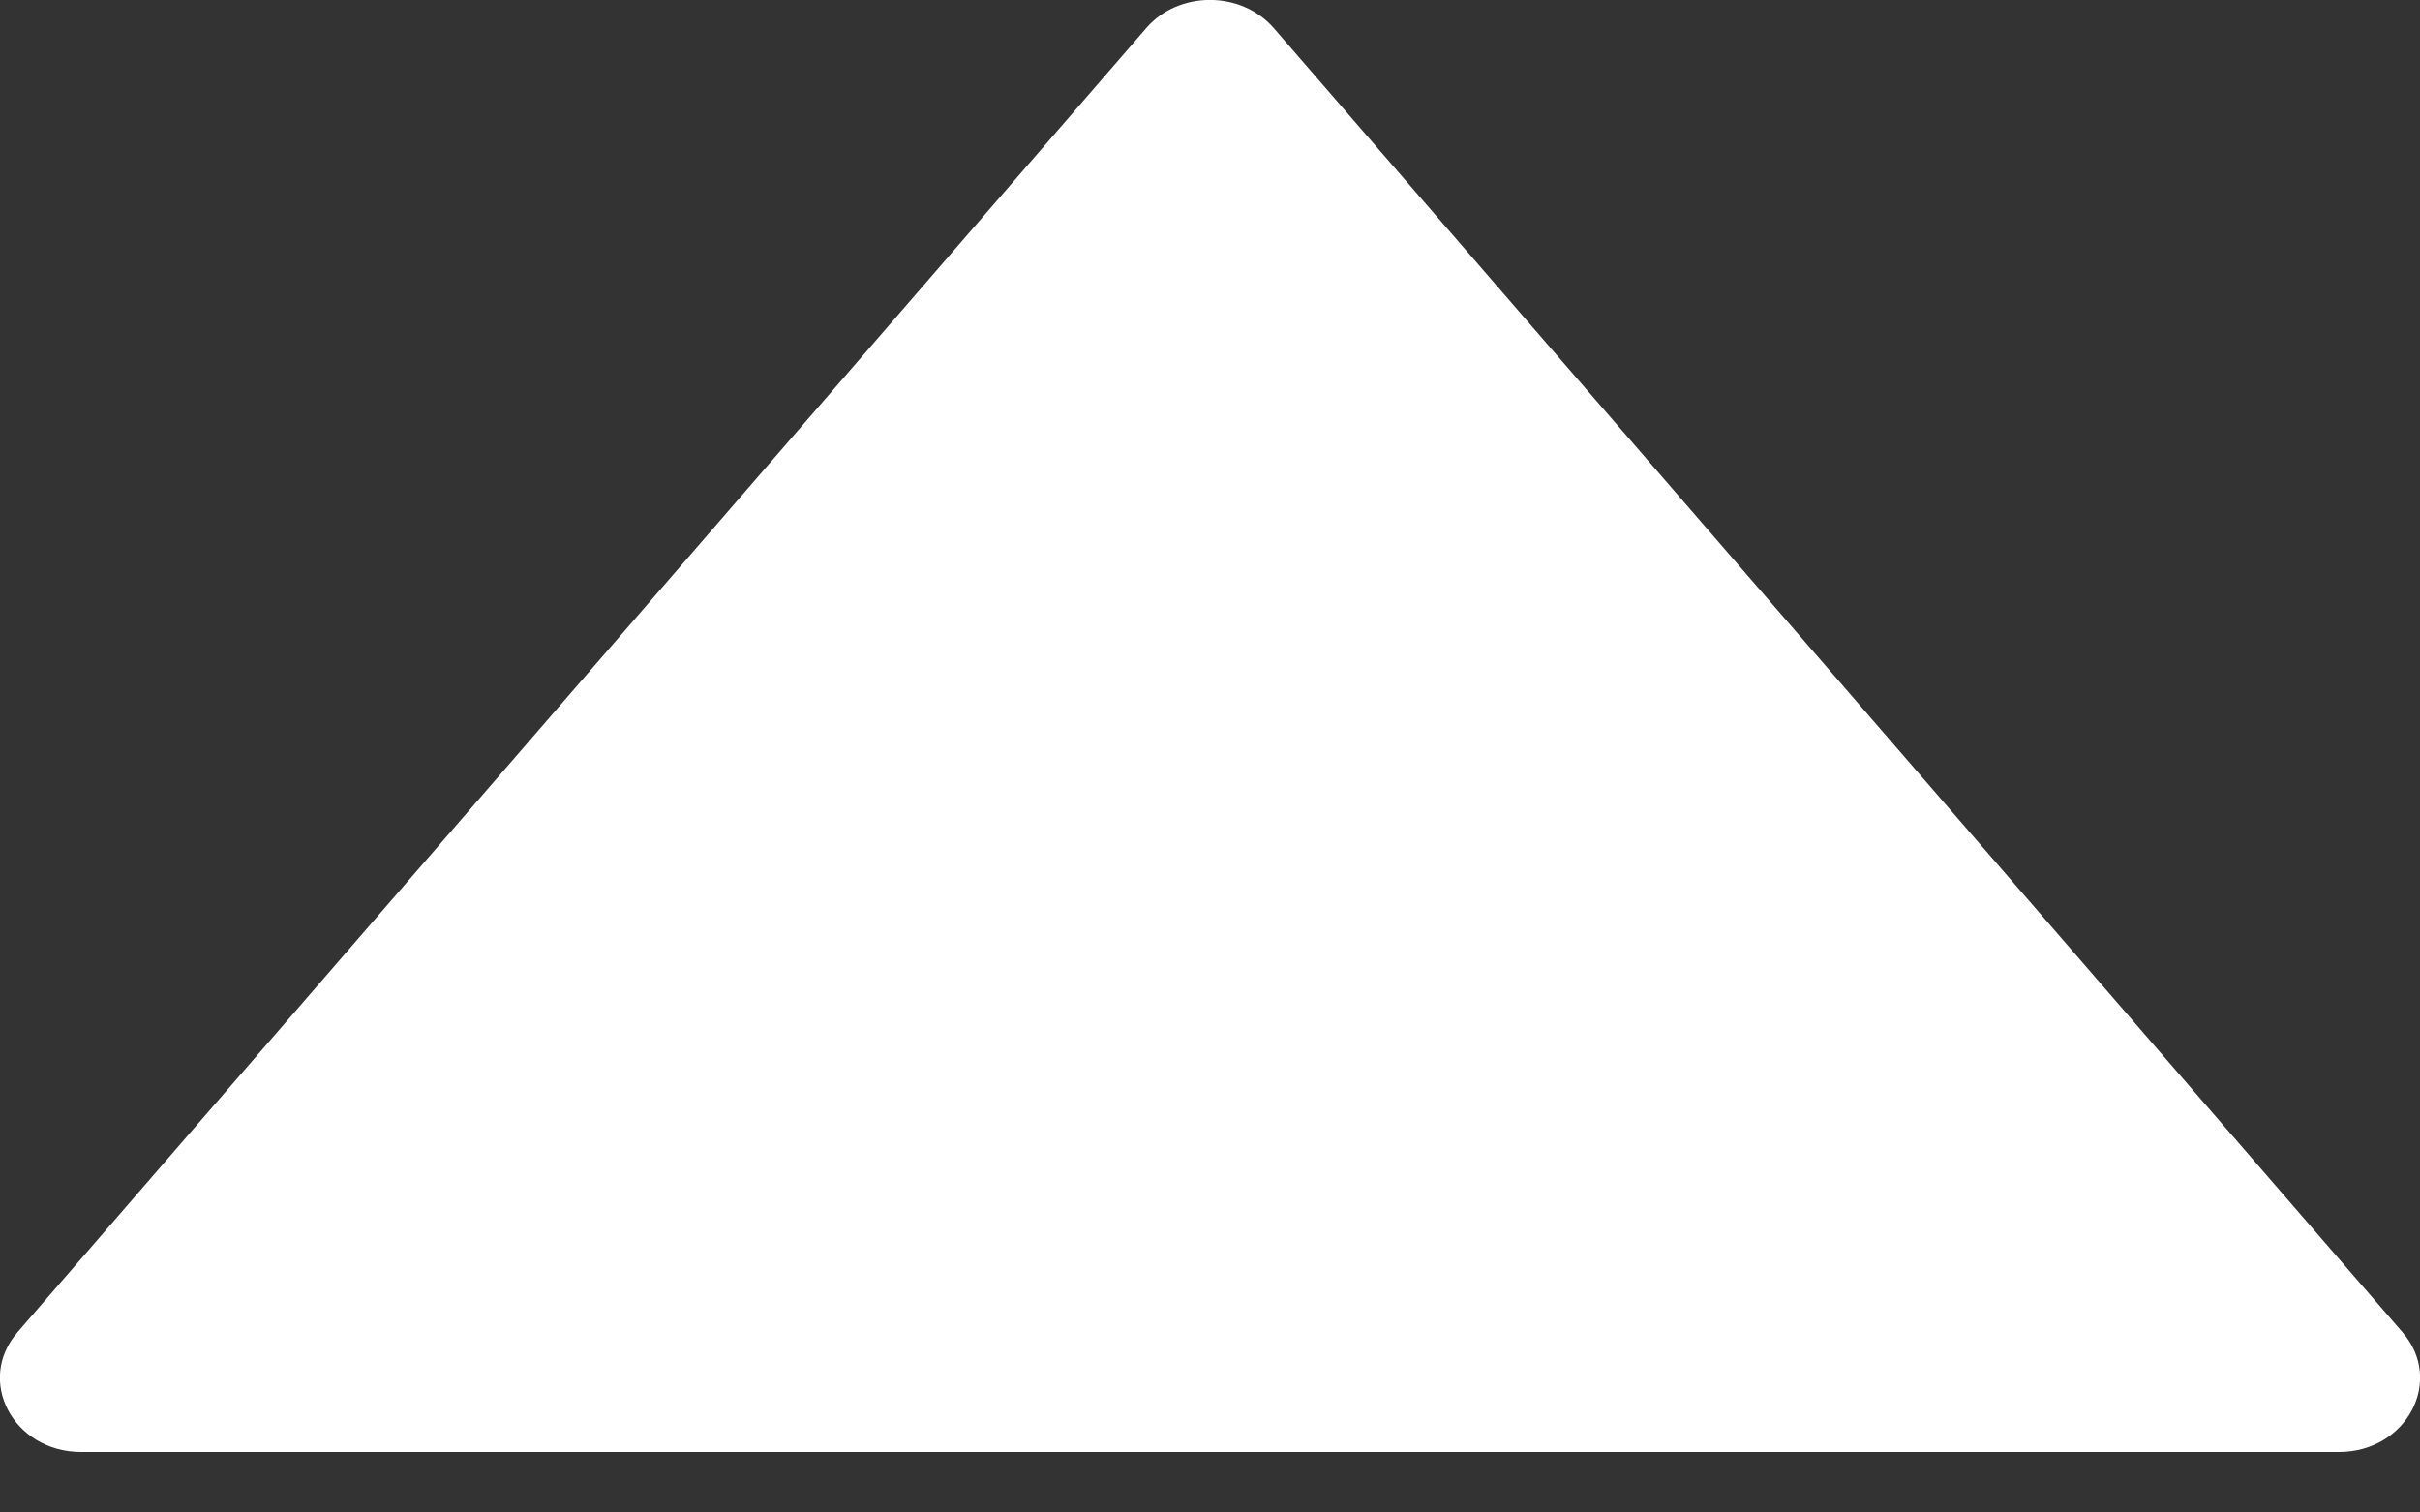
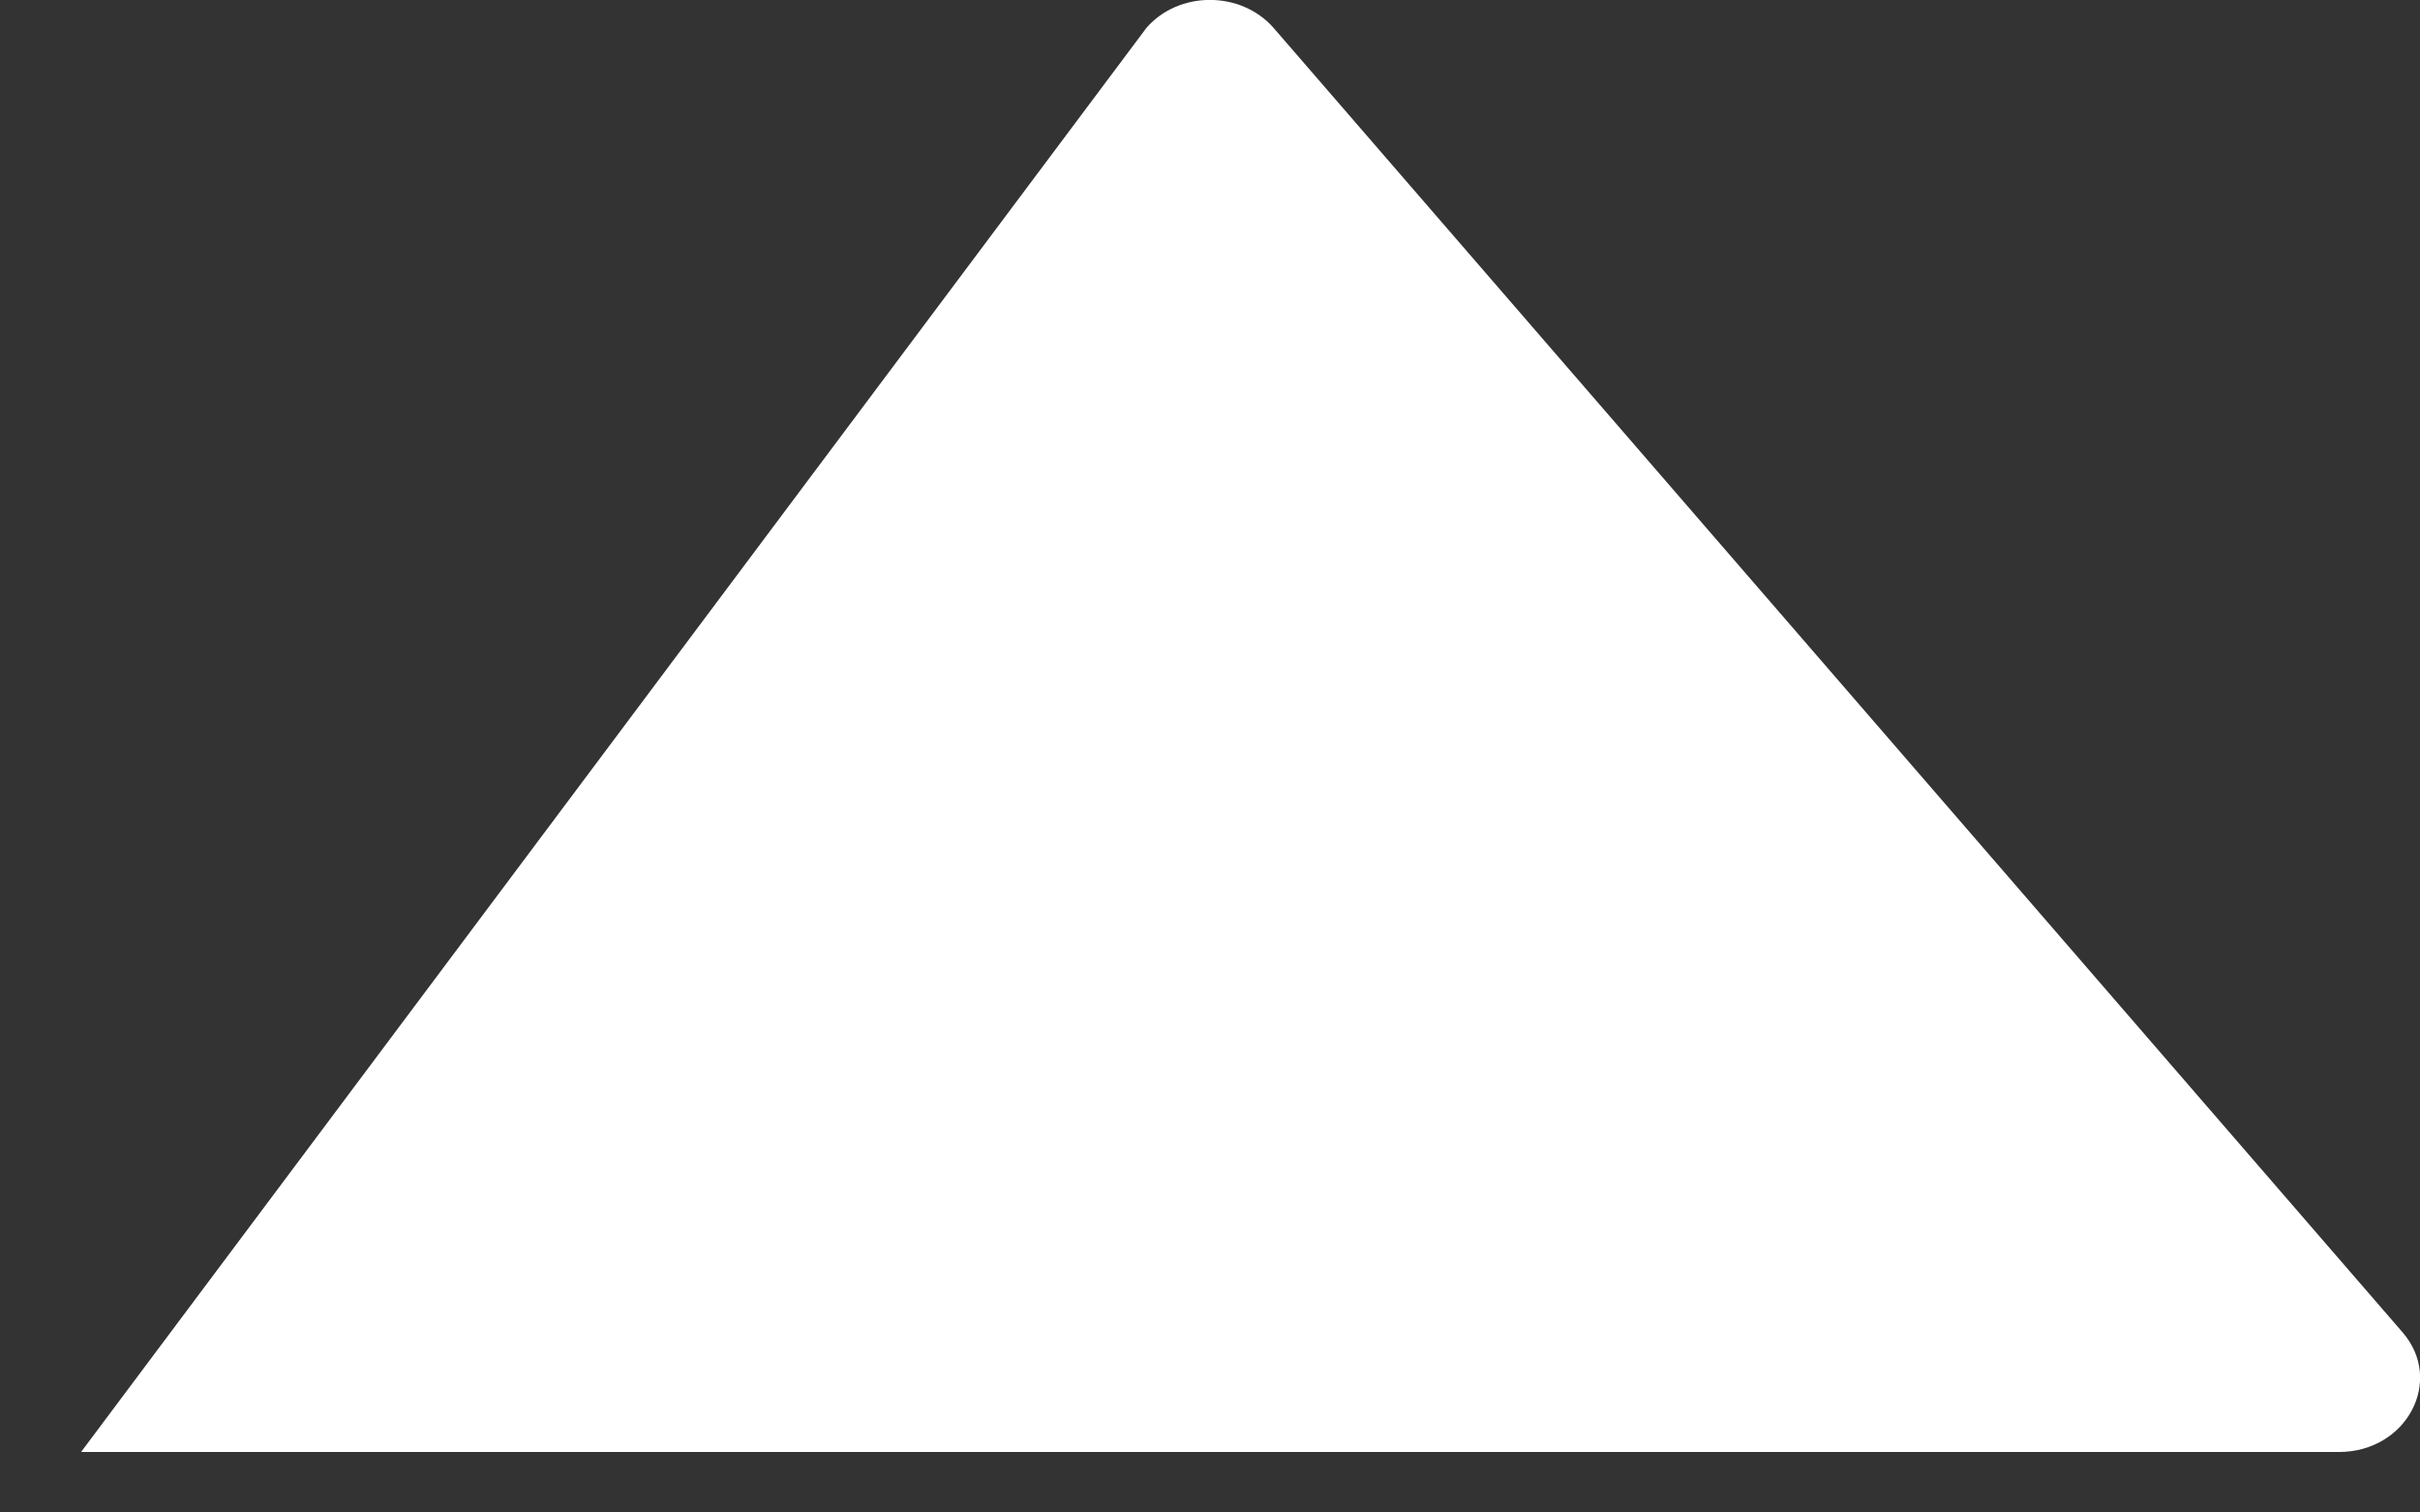
<svg xmlns="http://www.w3.org/2000/svg" width="8" height="5" viewBox="0 0 8 5" fill="none">
  <rect x="0" y="0" width="8" height="5" fill="#333333" stroke="none" />
-   <path d="M7.732 4.8H0.268C0.044 4.8 -0.081 4.564 0.058 4.404L3.79 0.092C3.897 -0.031 4.102 -0.031 4.21 0.092L7.942 4.404C8.081 4.564 7.956 4.8 7.732 4.8Z" fill="white" />
+   <path d="M7.732 4.8H0.268L3.79 0.092C3.897 -0.031 4.102 -0.031 4.21 0.092L7.942 4.404C8.081 4.564 7.956 4.8 7.732 4.8Z" fill="white" />
</svg>